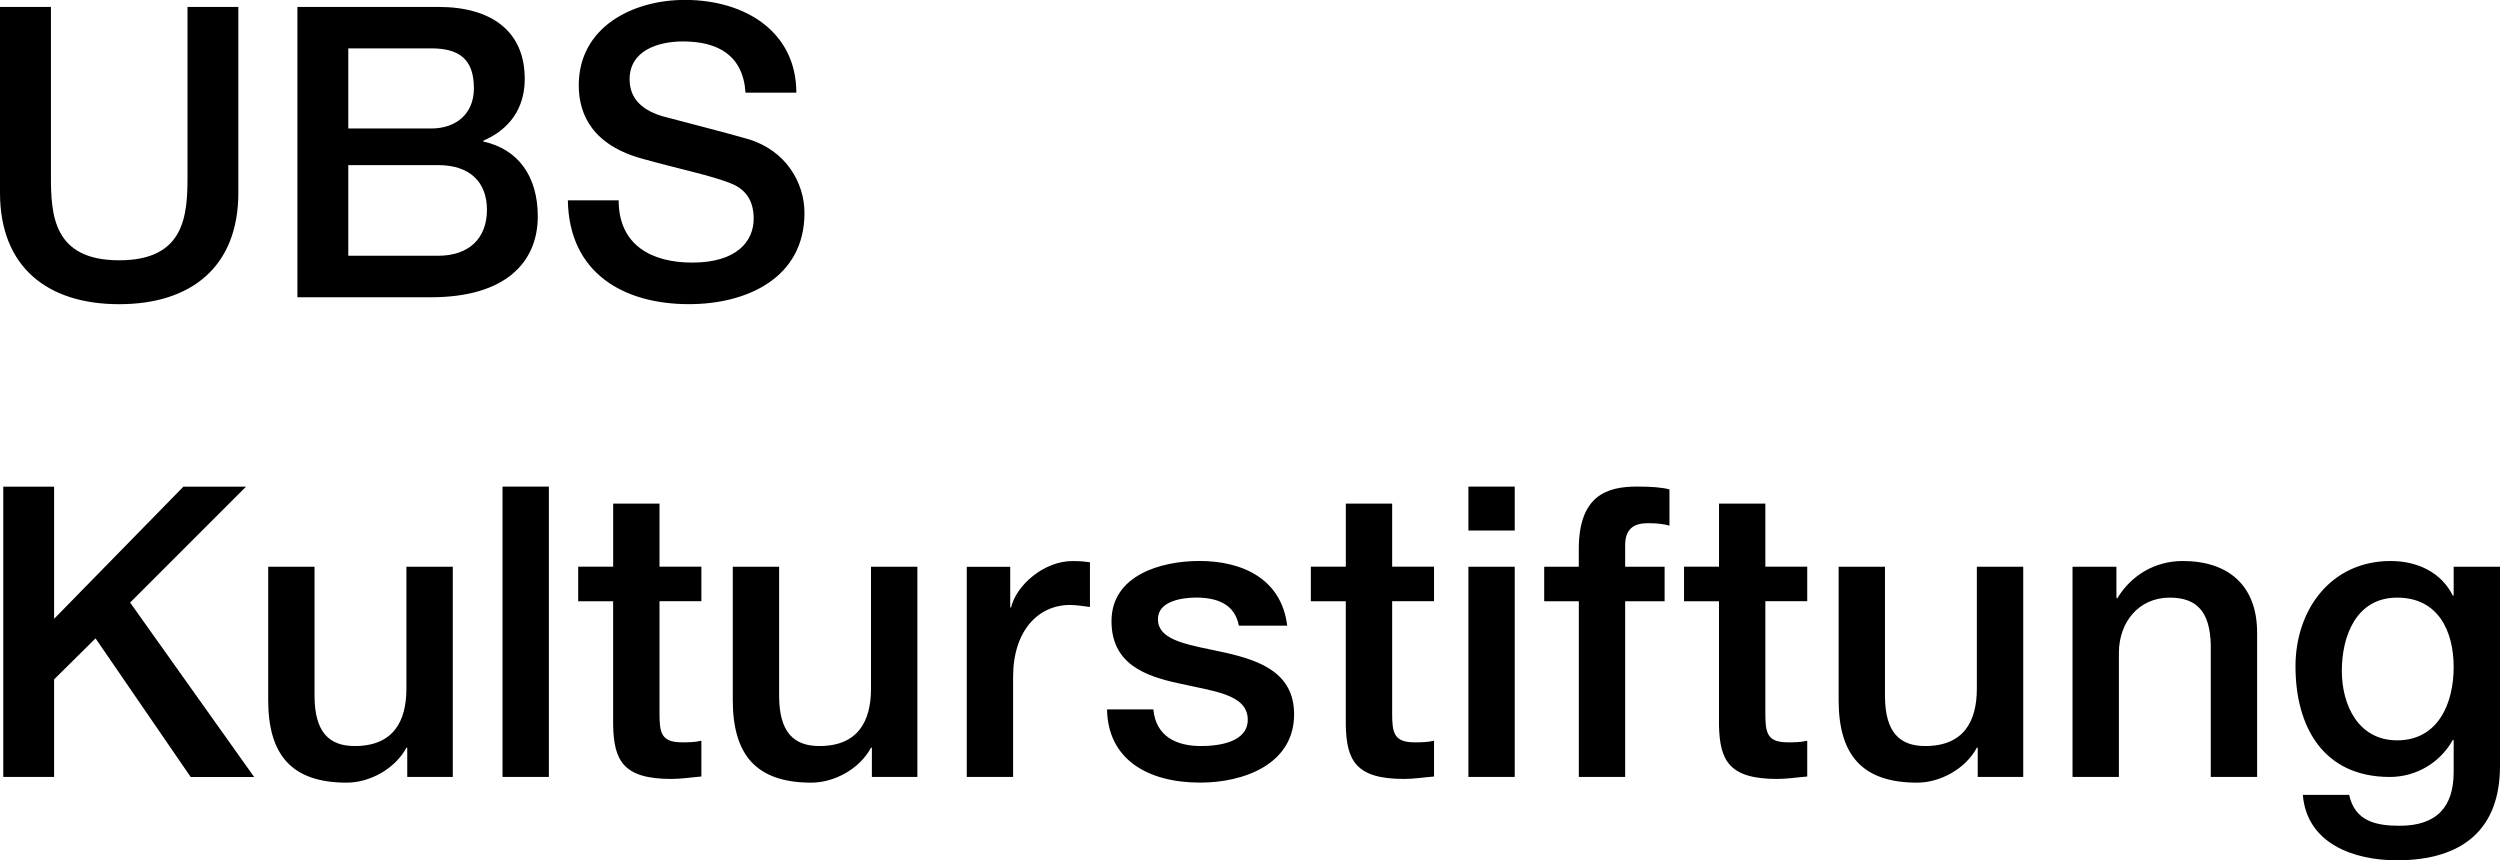
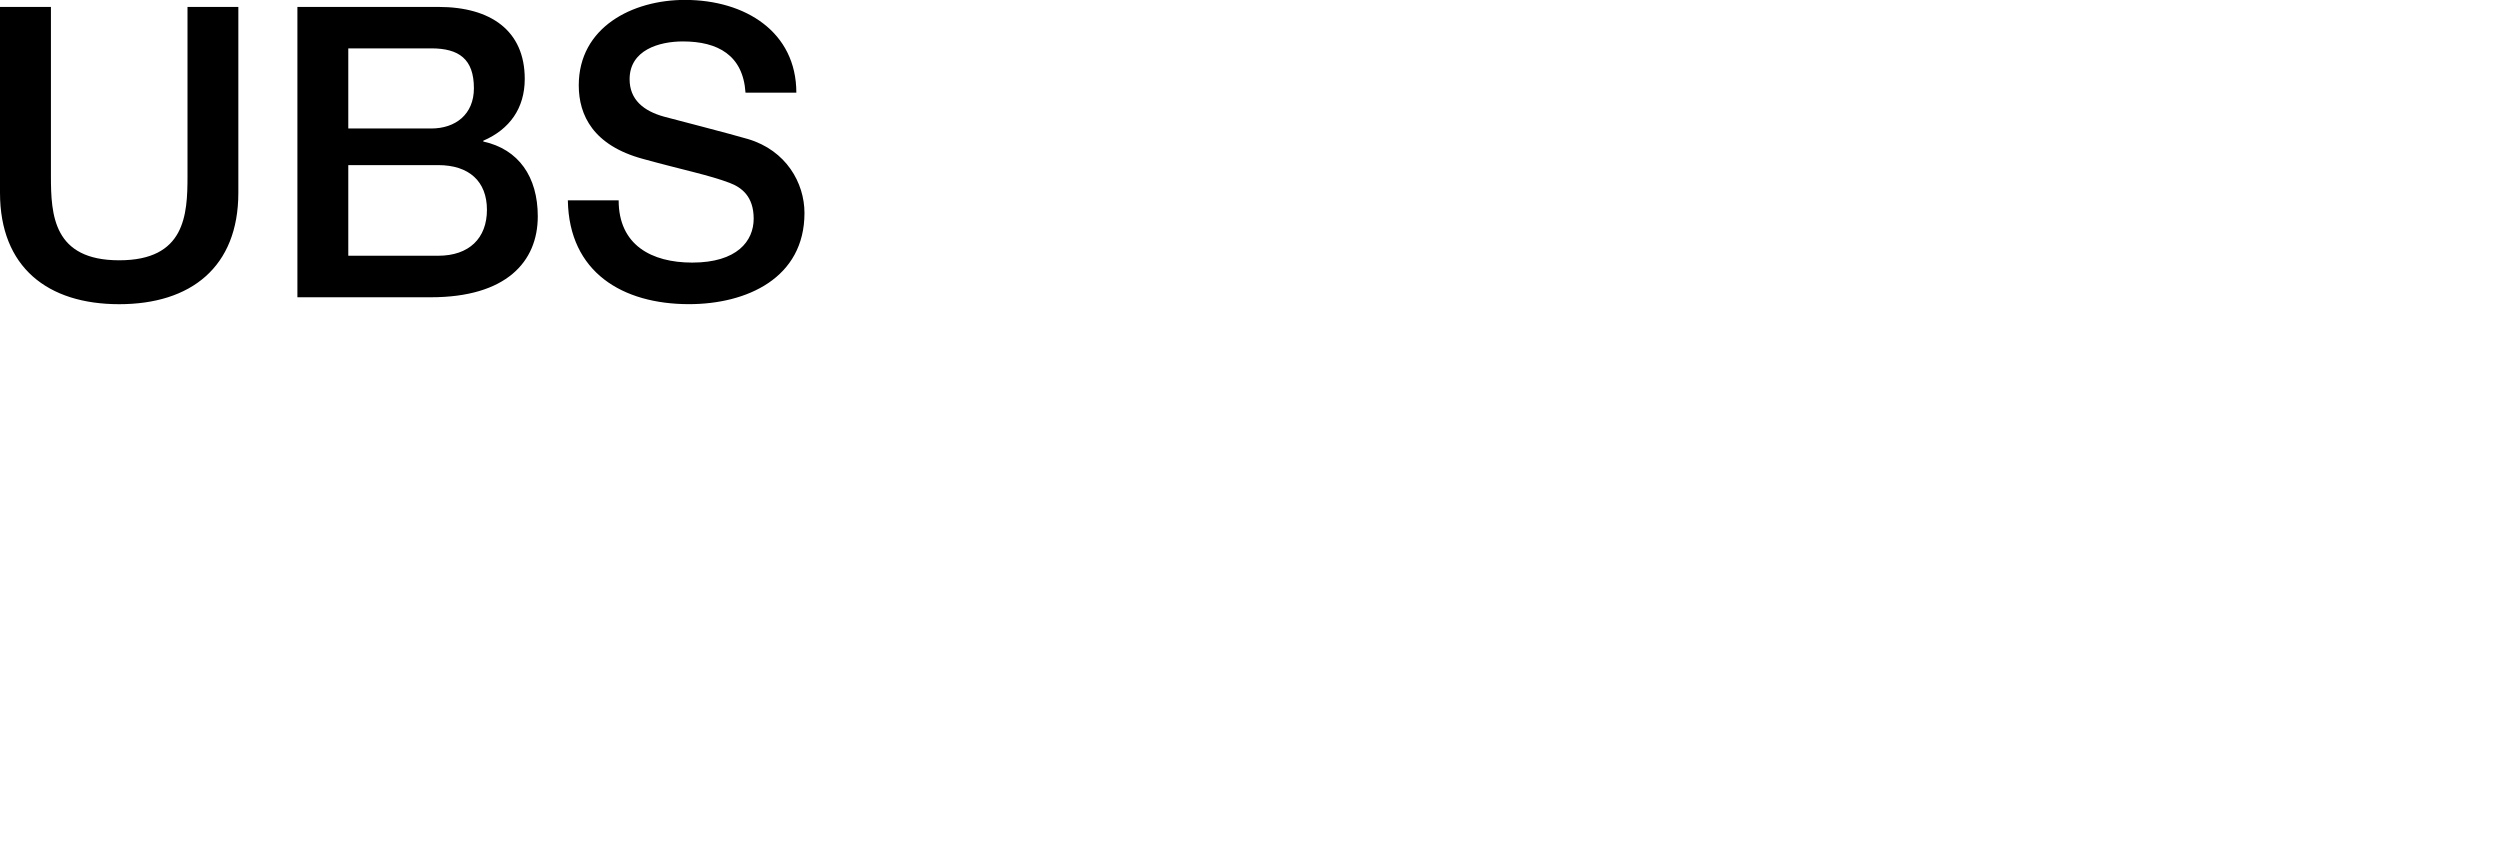
<svg xmlns="http://www.w3.org/2000/svg" id="Ebene_1" data-name="Ebene 1" viewBox="0 0 565.99 194.77">
-   <path d="M565.99,128.31h-10.49v6.53h-.19c-2.67-5.34-8.1-7.83-14.08-7.83-13.54,0-21.54,11.05-21.54,23.85,0,13.63,6.26,25.04,21.35,25.04,5.89,0,11.32-3.13,14.27-8.38h.19v7.27c0,7.83-3.77,12.16-12.25,12.16-5.33,0-10.12-1.02-11.41-7h-10.49c.92,11.14,11.69,14.82,21.26,14.82,15.01,0,23.38-7.09,23.38-21.35v-45.11ZM542.7,167.61c-8.75,0-12.52-7.92-12.52-15.74s3.22-16.57,12.52-16.57,12.8,7.56,12.8,15.74-3.5,16.57-12.8,16.57M469.22,175.9h10.49v-28.08c0-6.99,4.51-12.52,11.51-12.52,6.16,0,9.11,3.22,9.29,10.68v29.92h10.49v-32.69c0-10.67-6.53-16.2-16.84-16.2-6.26,0-11.69,3.22-14.83,8.48l-.18-.19v-6.99h-9.94v47.59ZM458.04,128.31h-10.49v27.61c0,7.37-2.95,12.98-11.69,12.98-5.71,0-9.11-3.03-9.11-11.41v-29.18h-10.49v30.19c0,12.43,5.34,18.69,17.77,18.69,5.24,0,10.95-3.12,13.53-7.92h.19v6.63h10.3v-47.59ZM381.25,136.12h7.92v28.08c.18,7.92,2.21,12.15,13.17,12.15,2.3,0,4.51-.37,6.81-.55v-8.11c-1.47.37-2.95.37-4.42.37-4.69,0-5.06-2.21-5.06-6.54v-25.41h9.48v-7.82h-9.48v-14.28h-10.49v14.28h-7.92v7.82ZM349.61,136.12h7.83v39.77h10.49v-39.77h8.93v-7.82h-8.93v-4.88c0-3.96,2.3-4.97,5.15-4.97,2.12,0,3.5.18,4.88.55v-8.19c-1.66-.47-4.05-.65-7.37-.65-6.81,0-13.16,2.03-13.16,14.18v3.96h-7.83v7.82ZM332.44,120.11h10.49v-9.94h-10.49v9.94ZM332.44,175.9h10.49v-47.59h-10.49v47.59ZM296.76,136.12h7.92v28.08c.18,7.92,2.21,12.15,13.17,12.15,2.3,0,4.5-.37,6.81-.55v-8.11c-1.48.37-2.95.37-4.42.37-4.69,0-5.06-2.21-5.06-6.54v-25.41h9.48v-7.82h-9.48v-14.28h-10.49v14.28h-7.92v7.82ZM250.63,160.61c.18,11.23,9.11,16.57,21.09,16.57,9.84,0,21.26-4.14,21.26-15.46,0-9.39-7.74-12.15-15.37-13.91-7.74-1.75-15.46-2.48-15.46-7.64,0-4.14,5.61-4.88,8.65-4.88,4.61,0,8.75,1.39,9.67,6.36h10.95c-1.29-10.59-10.12-14.65-19.89-14.65-8.66,0-19.89,3.22-19.89,13.63,0,9.66,7.56,12.43,15.28,14.09,7.65,1.75,15.28,2.4,15.56,7.92.27,5.43-6.63,6.26-10.59,6.26-5.61,0-10.21-2.21-10.77-8.29h-10.49ZM218.87,175.9h10.49v-22.64c0-10.5,5.71-16.3,12.89-16.3,1.48,0,3.03.28,4.51.46v-10.12c-.92-.09-1.57-.28-3.96-.28-6.44,0-12.7,5.44-13.9,10.5h-.19v-9.2h-9.84v47.59ZM207.68,128.31h-10.49v27.61c0,7.37-2.95,12.98-11.69,12.98-5.71,0-9.11-3.03-9.11-11.41v-29.18h-10.49v30.19c0,12.43,5.34,18.69,17.77,18.69,5.24,0,10.95-3.12,13.53-7.92h.19v6.63h10.3v-47.59ZM130.89,136.12h7.92v28.08c.18,7.92,2.21,12.15,13.17,12.15,2.3,0,4.51-.37,6.81-.55v-8.11c-1.47.37-2.95.37-4.42.37-4.69,0-5.06-2.21-5.06-6.54v-25.41h9.48v-7.82h-9.48v-14.28h-10.49v14.28h-7.92v7.82ZM113.77,175.9h10.49v-65.73h-10.49v65.73ZM102.5,128.31h-10.49v27.61c0,7.37-2.95,12.98-11.69,12.98-5.71,0-9.11-3.03-9.11-11.41v-29.18h-10.49v30.19c0,12.43,5.34,18.69,17.76,18.69,5.25,0,10.96-3.12,13.54-7.92h.18v6.63h10.31v-47.59ZM.74,175.9h11.51v-22.09l9.38-9.29,21.54,31.39h14.37l-28.08-39.49,26.24-26.24h-14.18l-29.27,29.92v-29.92H.74v65.73Z" />
  <path d="M128.56,45.38c.27,16.29,12.42,23.48,27.42,23.48,13.08,0,26.15-5.9,26.15-20.63,0-6.81-4.14-14.18-12.79-16.75-3.41-1.02-17.96-4.79-18.97-5.06-4.69-1.29-7.83-3.87-7.83-8.48,0-6.63,6.72-8.56,12.06-8.56,7.92,0,13.63,3.12,14.18,11.6h11.51c0-13.72-11.51-21-25.23-21-11.87,0-24.03,6.17-24.03,19.34,0,6.81,3.31,13.62,14.55,16.66,9.03,2.49,15.02,3.67,19.62,5.43,2.67,1.01,5.43,3.03,5.43,8.1s-3.77,9.94-13.91,9.94c-9.2,0-16.66-3.95-16.66-14.09h-11.5ZM78.85,10.95h18.78c6.26,0,9.66,2.4,9.66,9.03,0,5.89-4.14,9.11-9.66,9.11h-18.78V10.95ZM67.34,67.3h30.2c17.03,0,24.21-8.01,24.21-18.32,0-8.94-4.32-15.19-12.34-16.94v-.18c5.99-2.59,9.39-7.37,9.39-14,0-10.95-7.74-16.29-19.52-16.29h-31.95v65.73ZM78.85,37.38h20.35c7,0,11.04,3.68,11.04,10.12s-4.04,10.4-11.04,10.4h-20.35v-20.53ZM0,43.64c0,16.85,10.77,25.23,26.98,25.23s26.98-8.38,26.98-25.23V1.57h-11.51v38.3c0,8.84-.55,19.06-15.46,19.06s-15.46-10.22-15.46-19.06V1.57H0v42.07Z" />
</svg>